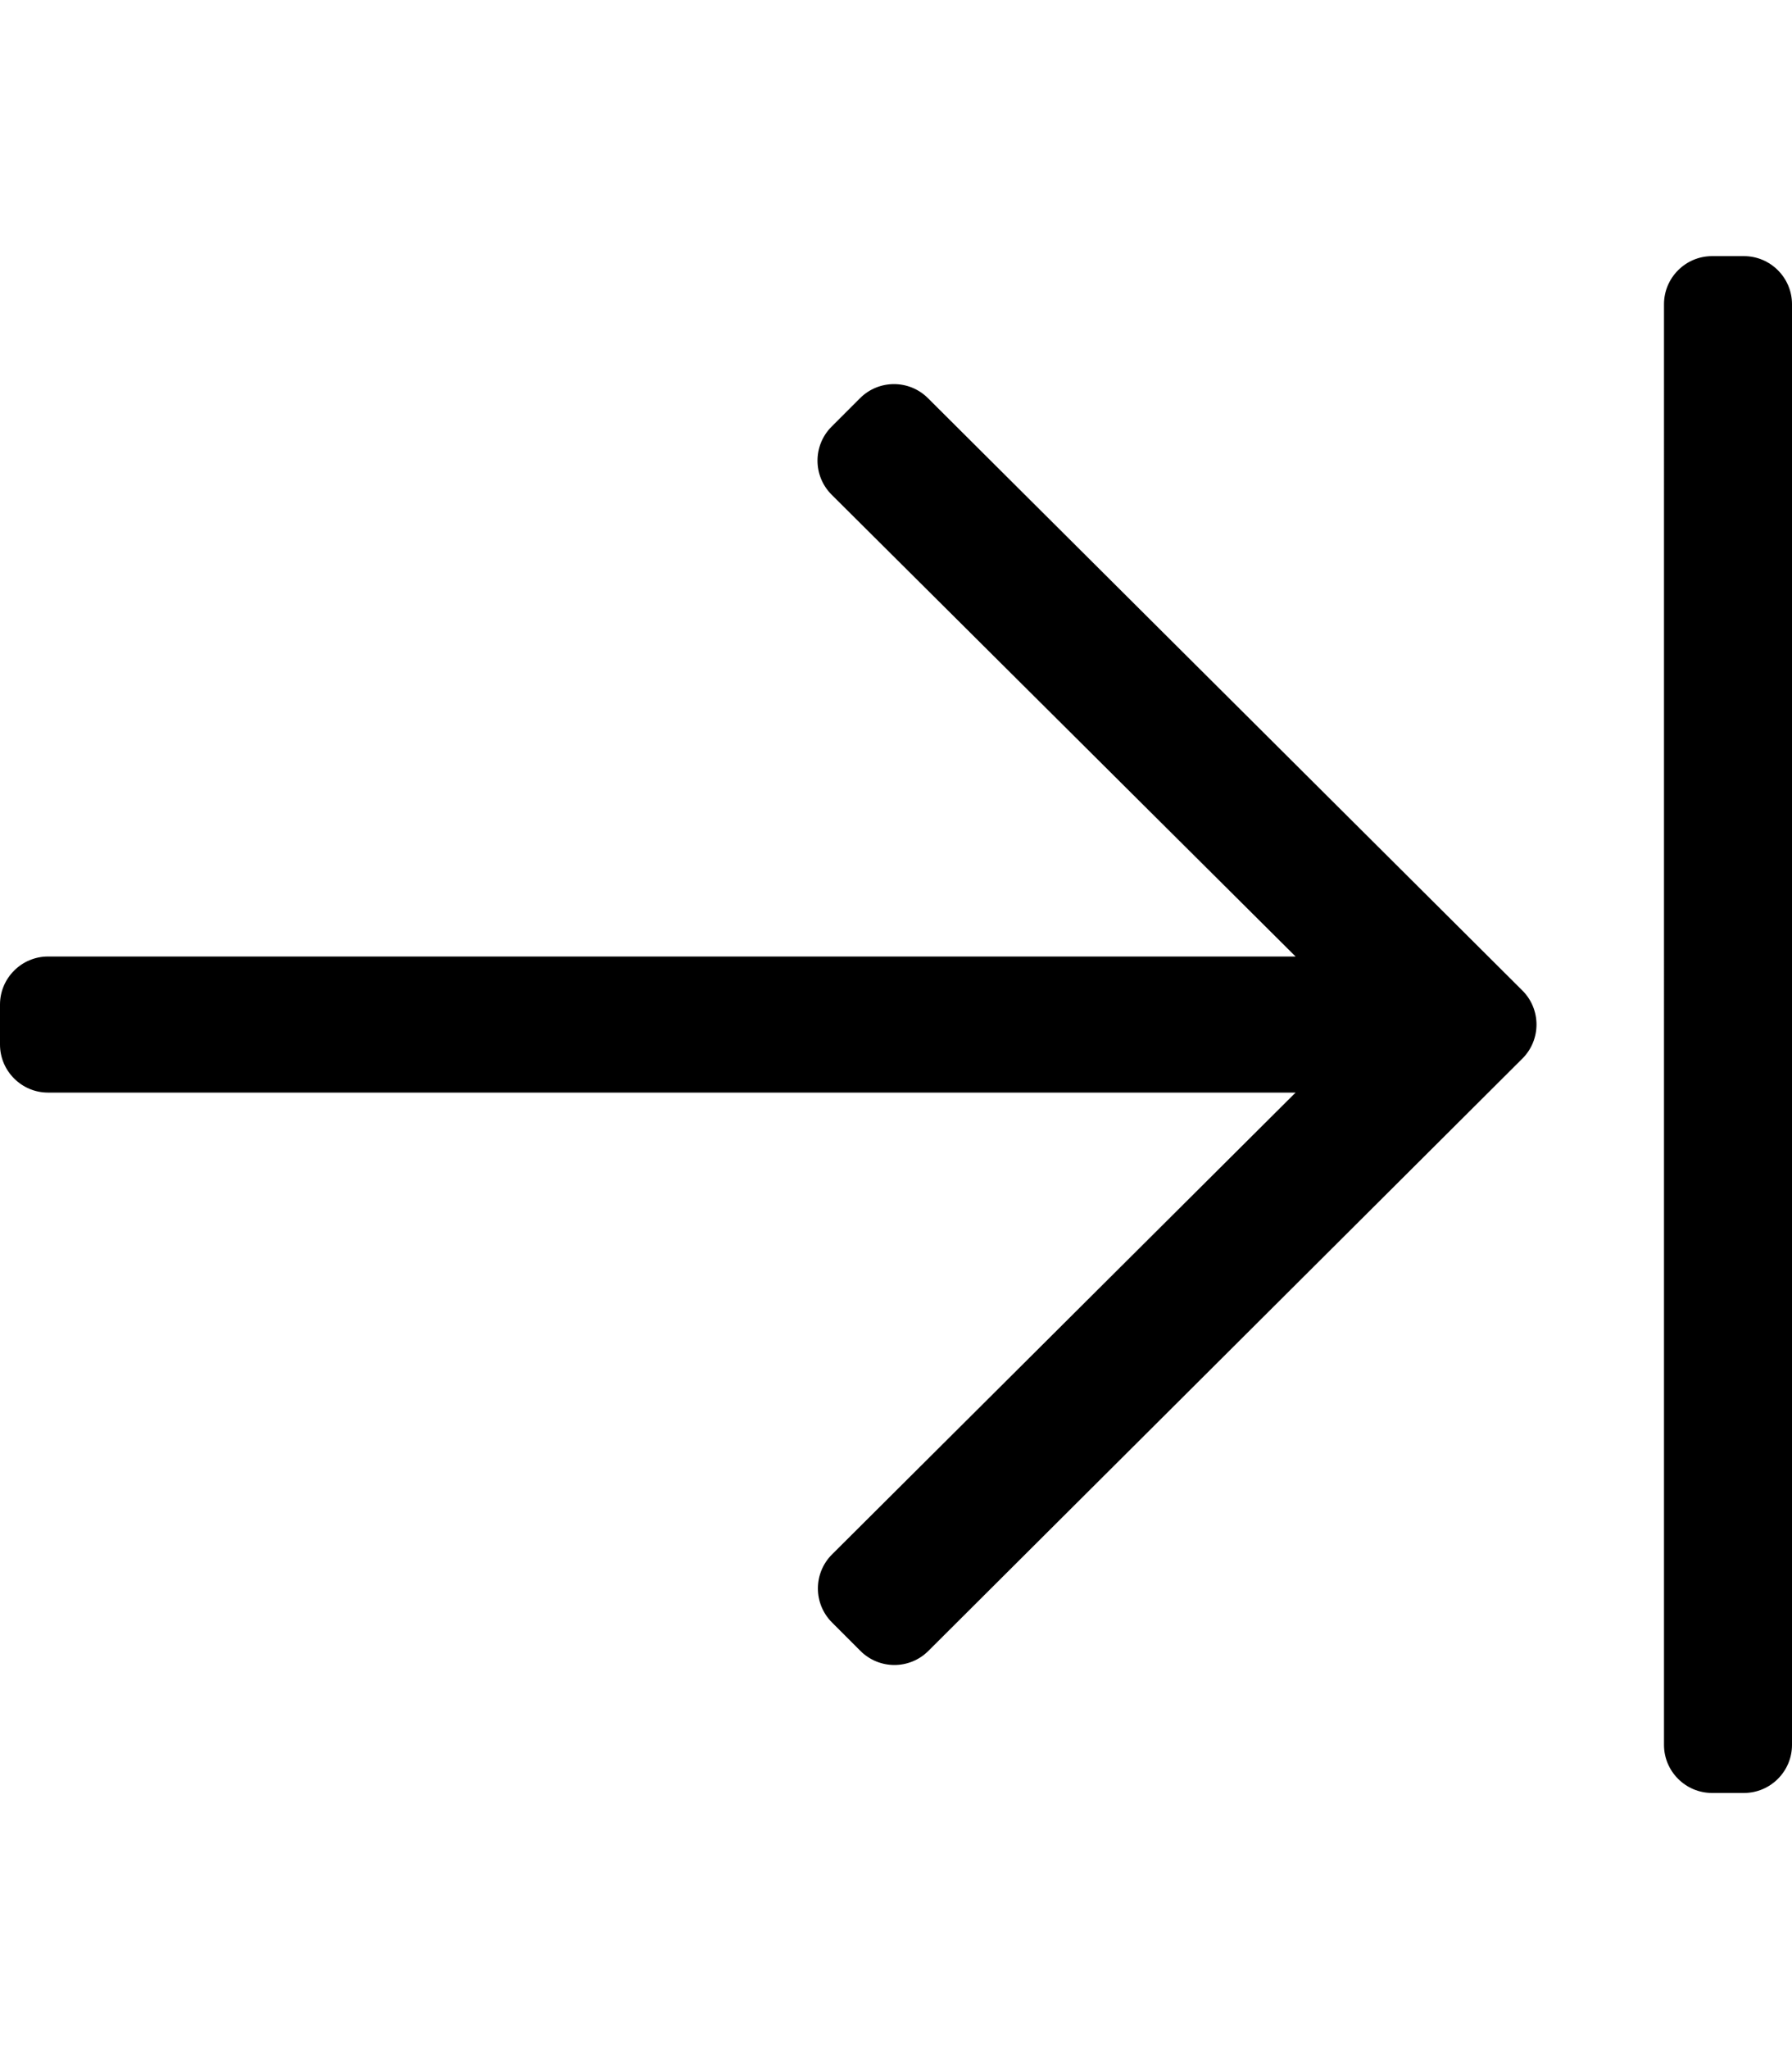
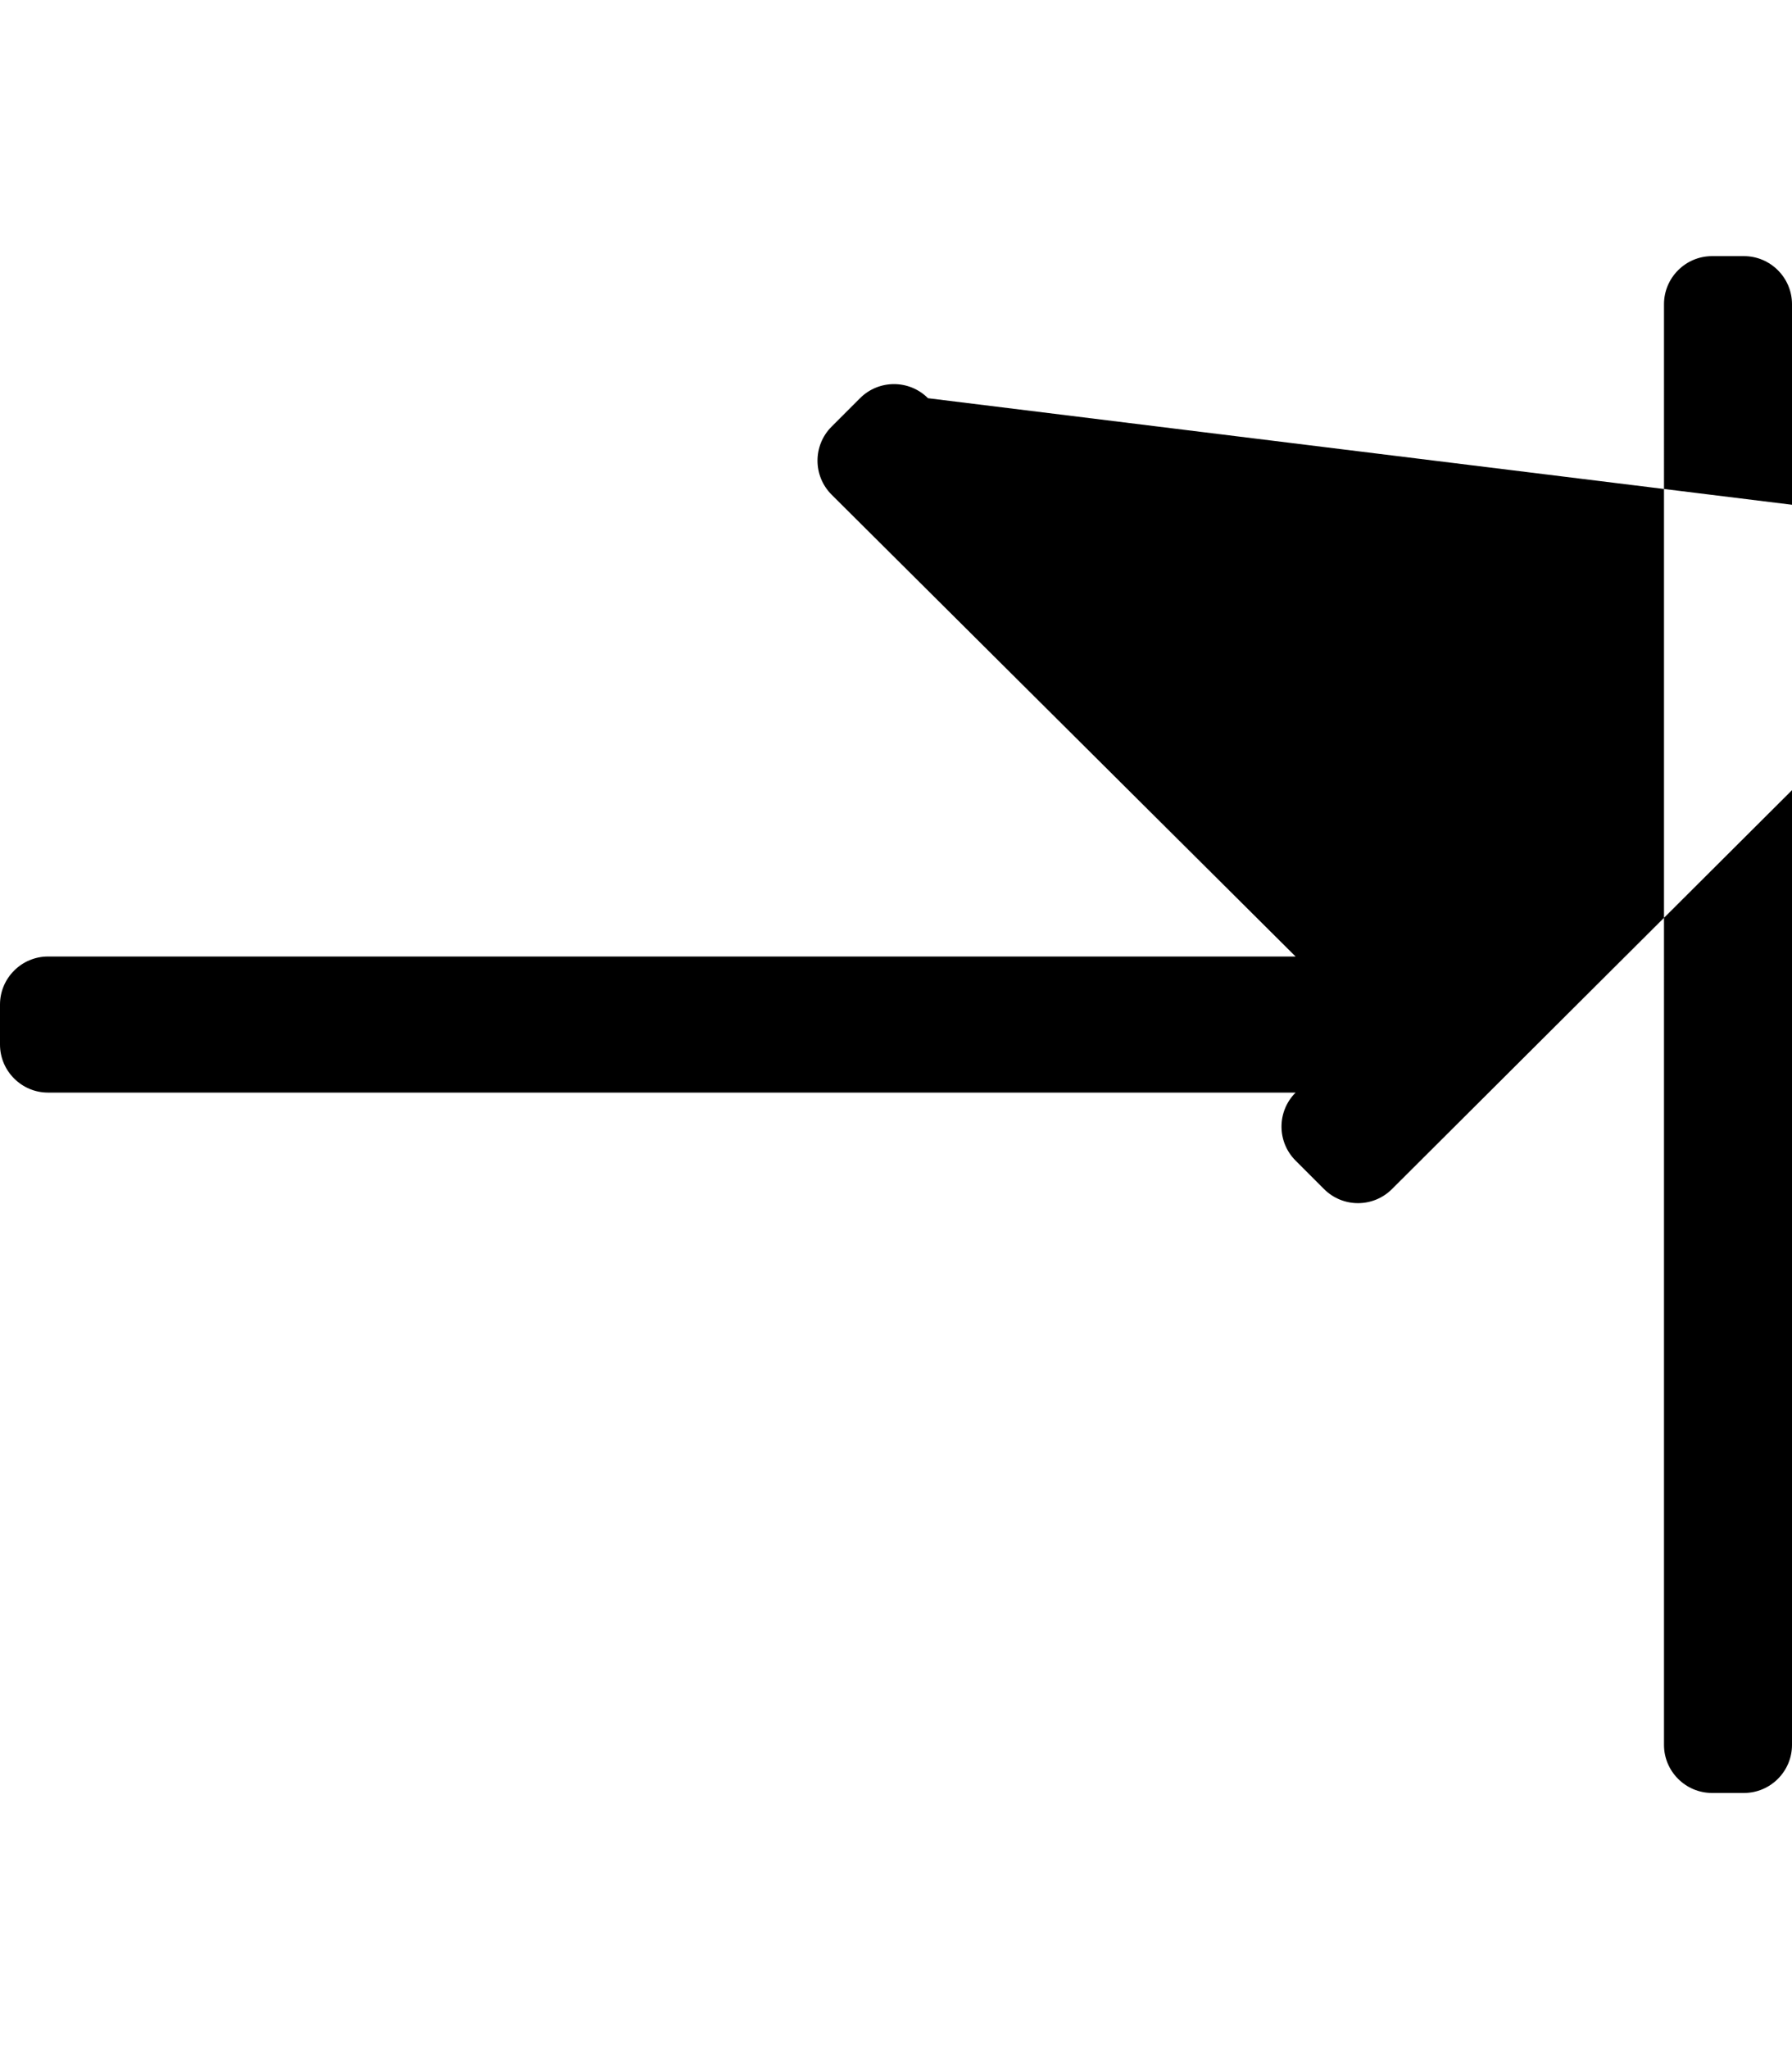
<svg xmlns="http://www.w3.org/2000/svg" viewBox="0 0 448 512">
-   <path d="M215 99.5l-7.1 7.1c-4.7 4.7-4.7 12.3 0 17l116 115.4H12c-6.6 0-12 5.4-12 12v10c0 6.6 5.4 12 12 12h311.9L208 388.4c-4.7 4.7-4.7 12.3 0 17l7.1 7.1c4.7 4.7 12.3 4.7 17 0l148.5-148c4.7-4.7 4.7-12.3 0-17L232 99.5c-4.7-4.7-12.3-4.7-17 0zM448 76v360c0 6.6-5.4 12-12 12h-8c-6.6 0-12-5.4-12-12V76c0-6.6 5.4-12 12-12h8c6.6 0 12 5.4 12 12z" />
+   <path d="M215 99.5l-7.1 7.1c-4.7 4.7-4.7 12.3 0 17l116 115.4H12c-6.6 0-12 5.4-12 12v10c0 6.6 5.4 12 12 12h311.9c-4.7 4.7-4.7 12.3 0 17l7.1 7.1c4.7 4.7 12.3 4.7 17 0l148.5-148c4.7-4.7 4.7-12.3 0-17L232 99.5c-4.7-4.7-12.3-4.7-17 0zM448 76v360c0 6.6-5.4 12-12 12h-8c-6.6 0-12-5.4-12-12V76c0-6.6 5.4-12 12-12h8c6.6 0 12 5.4 12 12z" />
</svg>